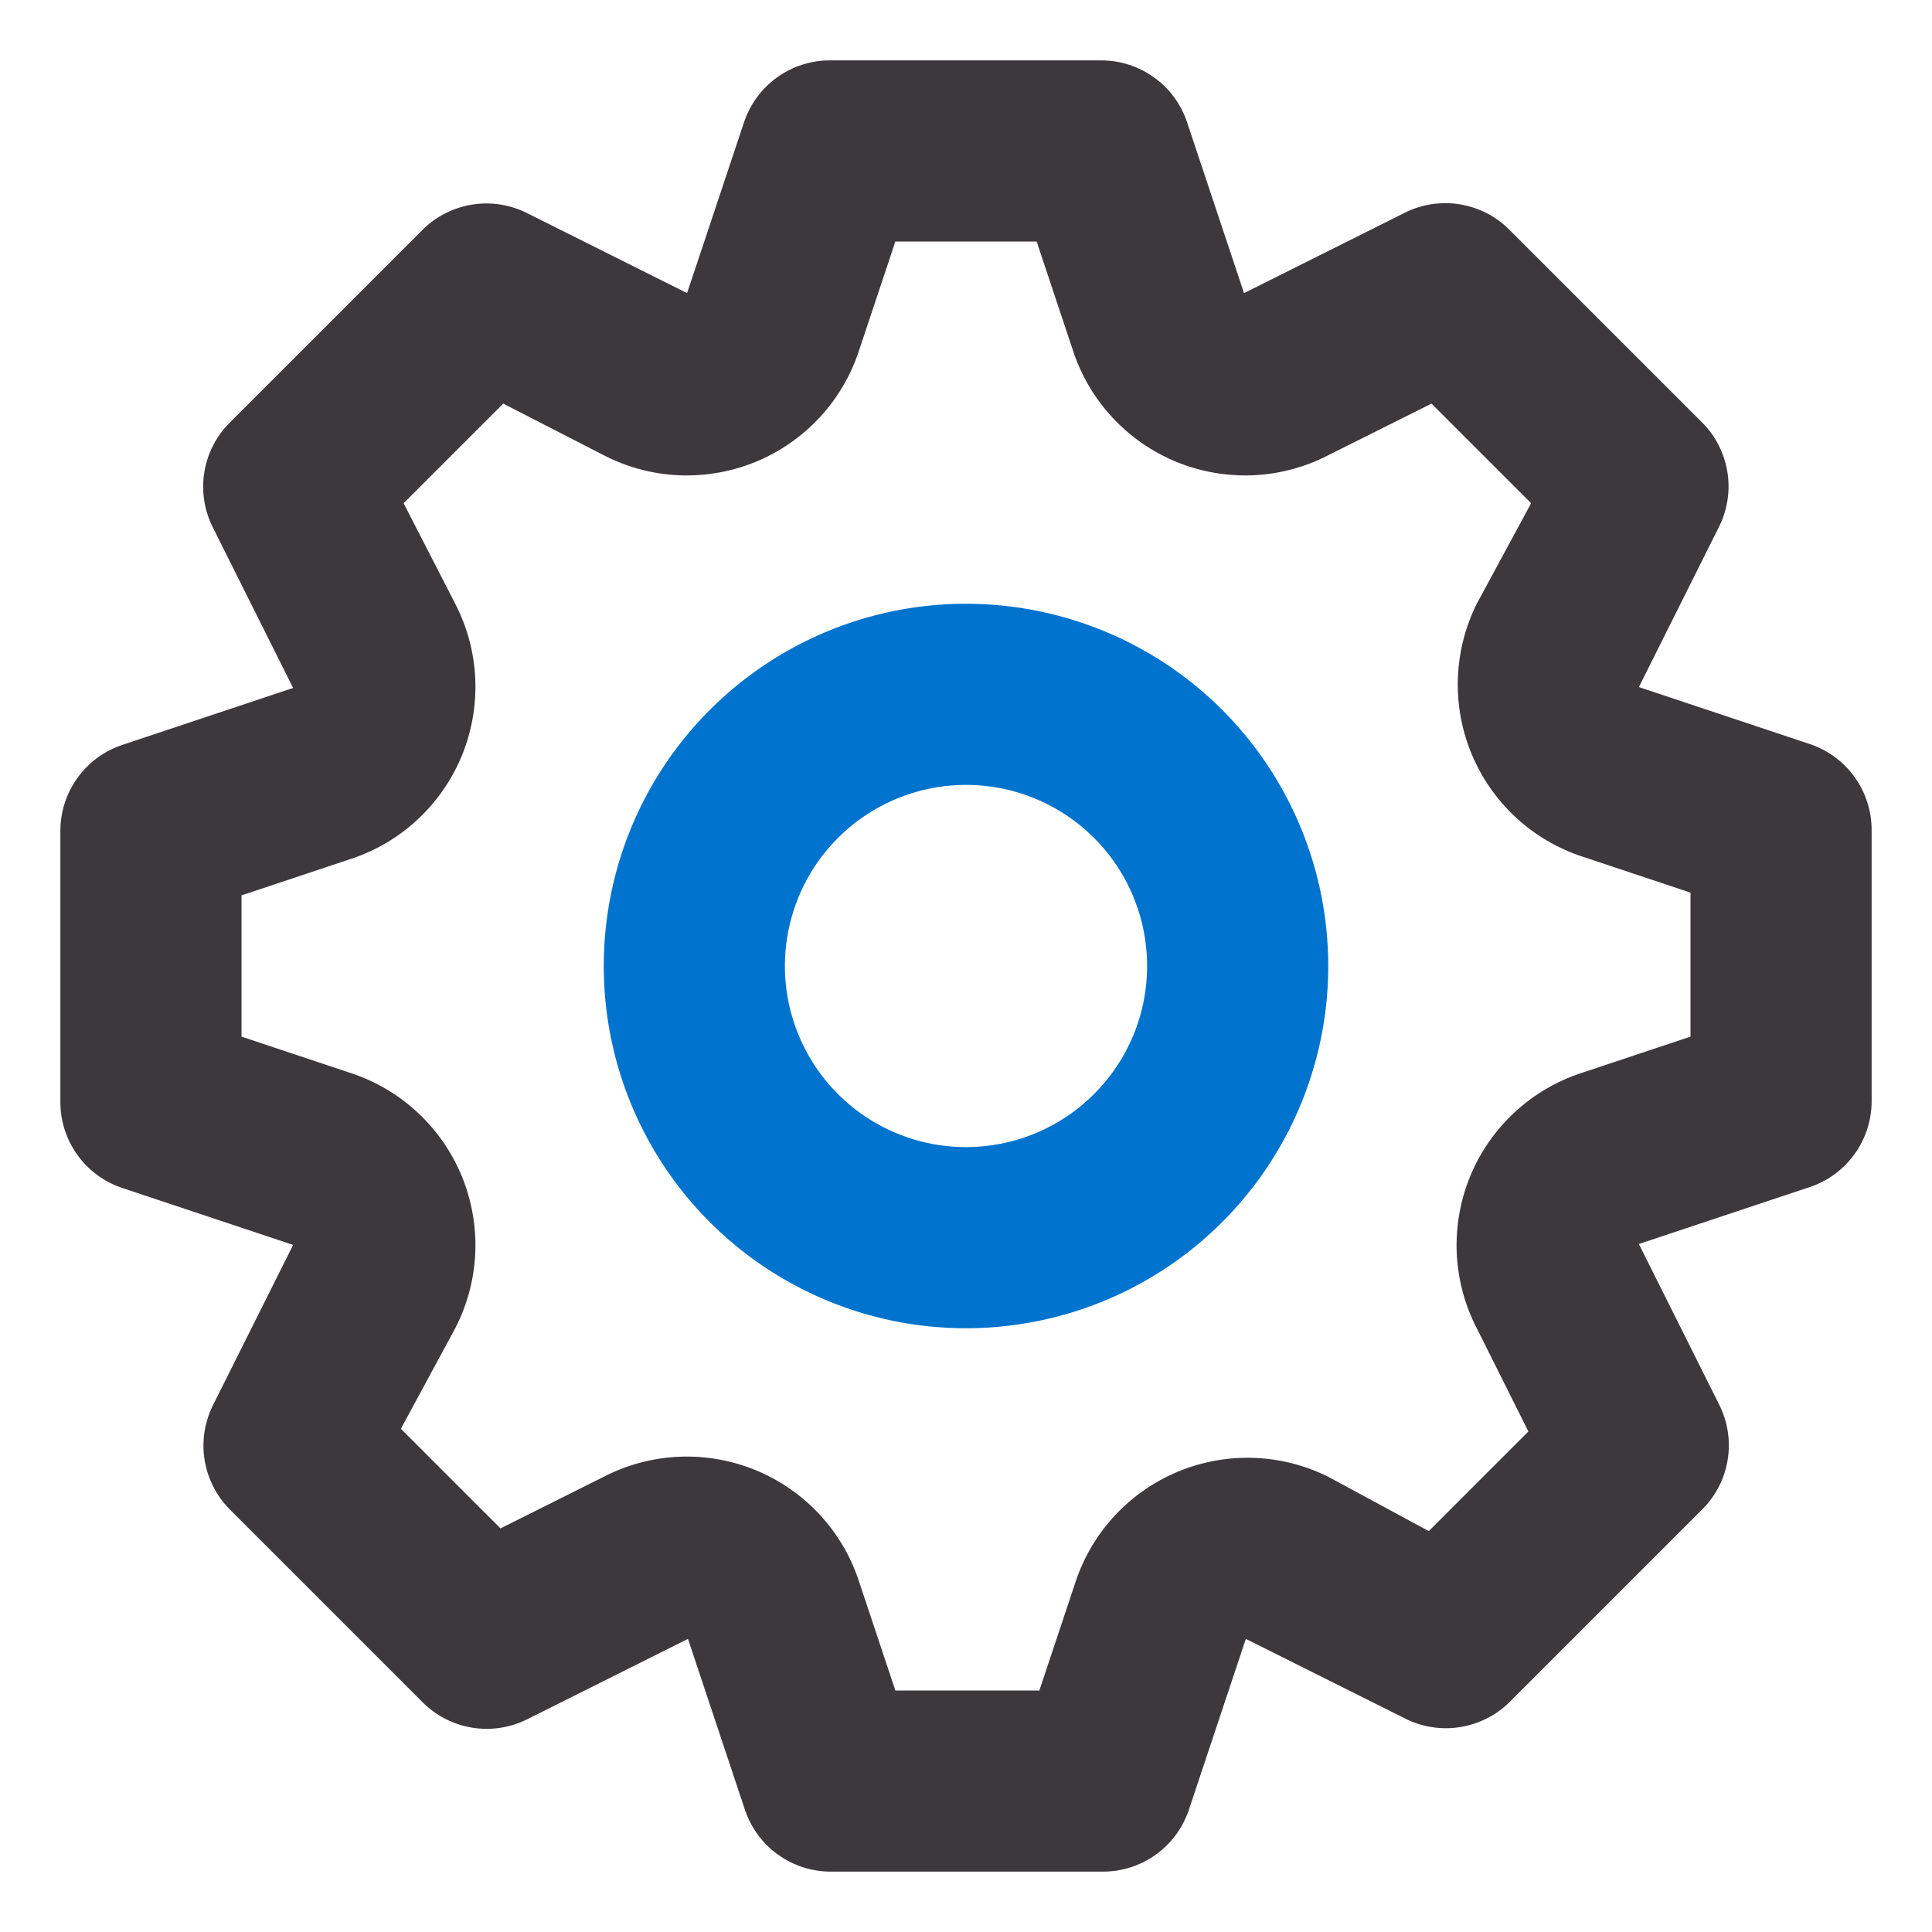
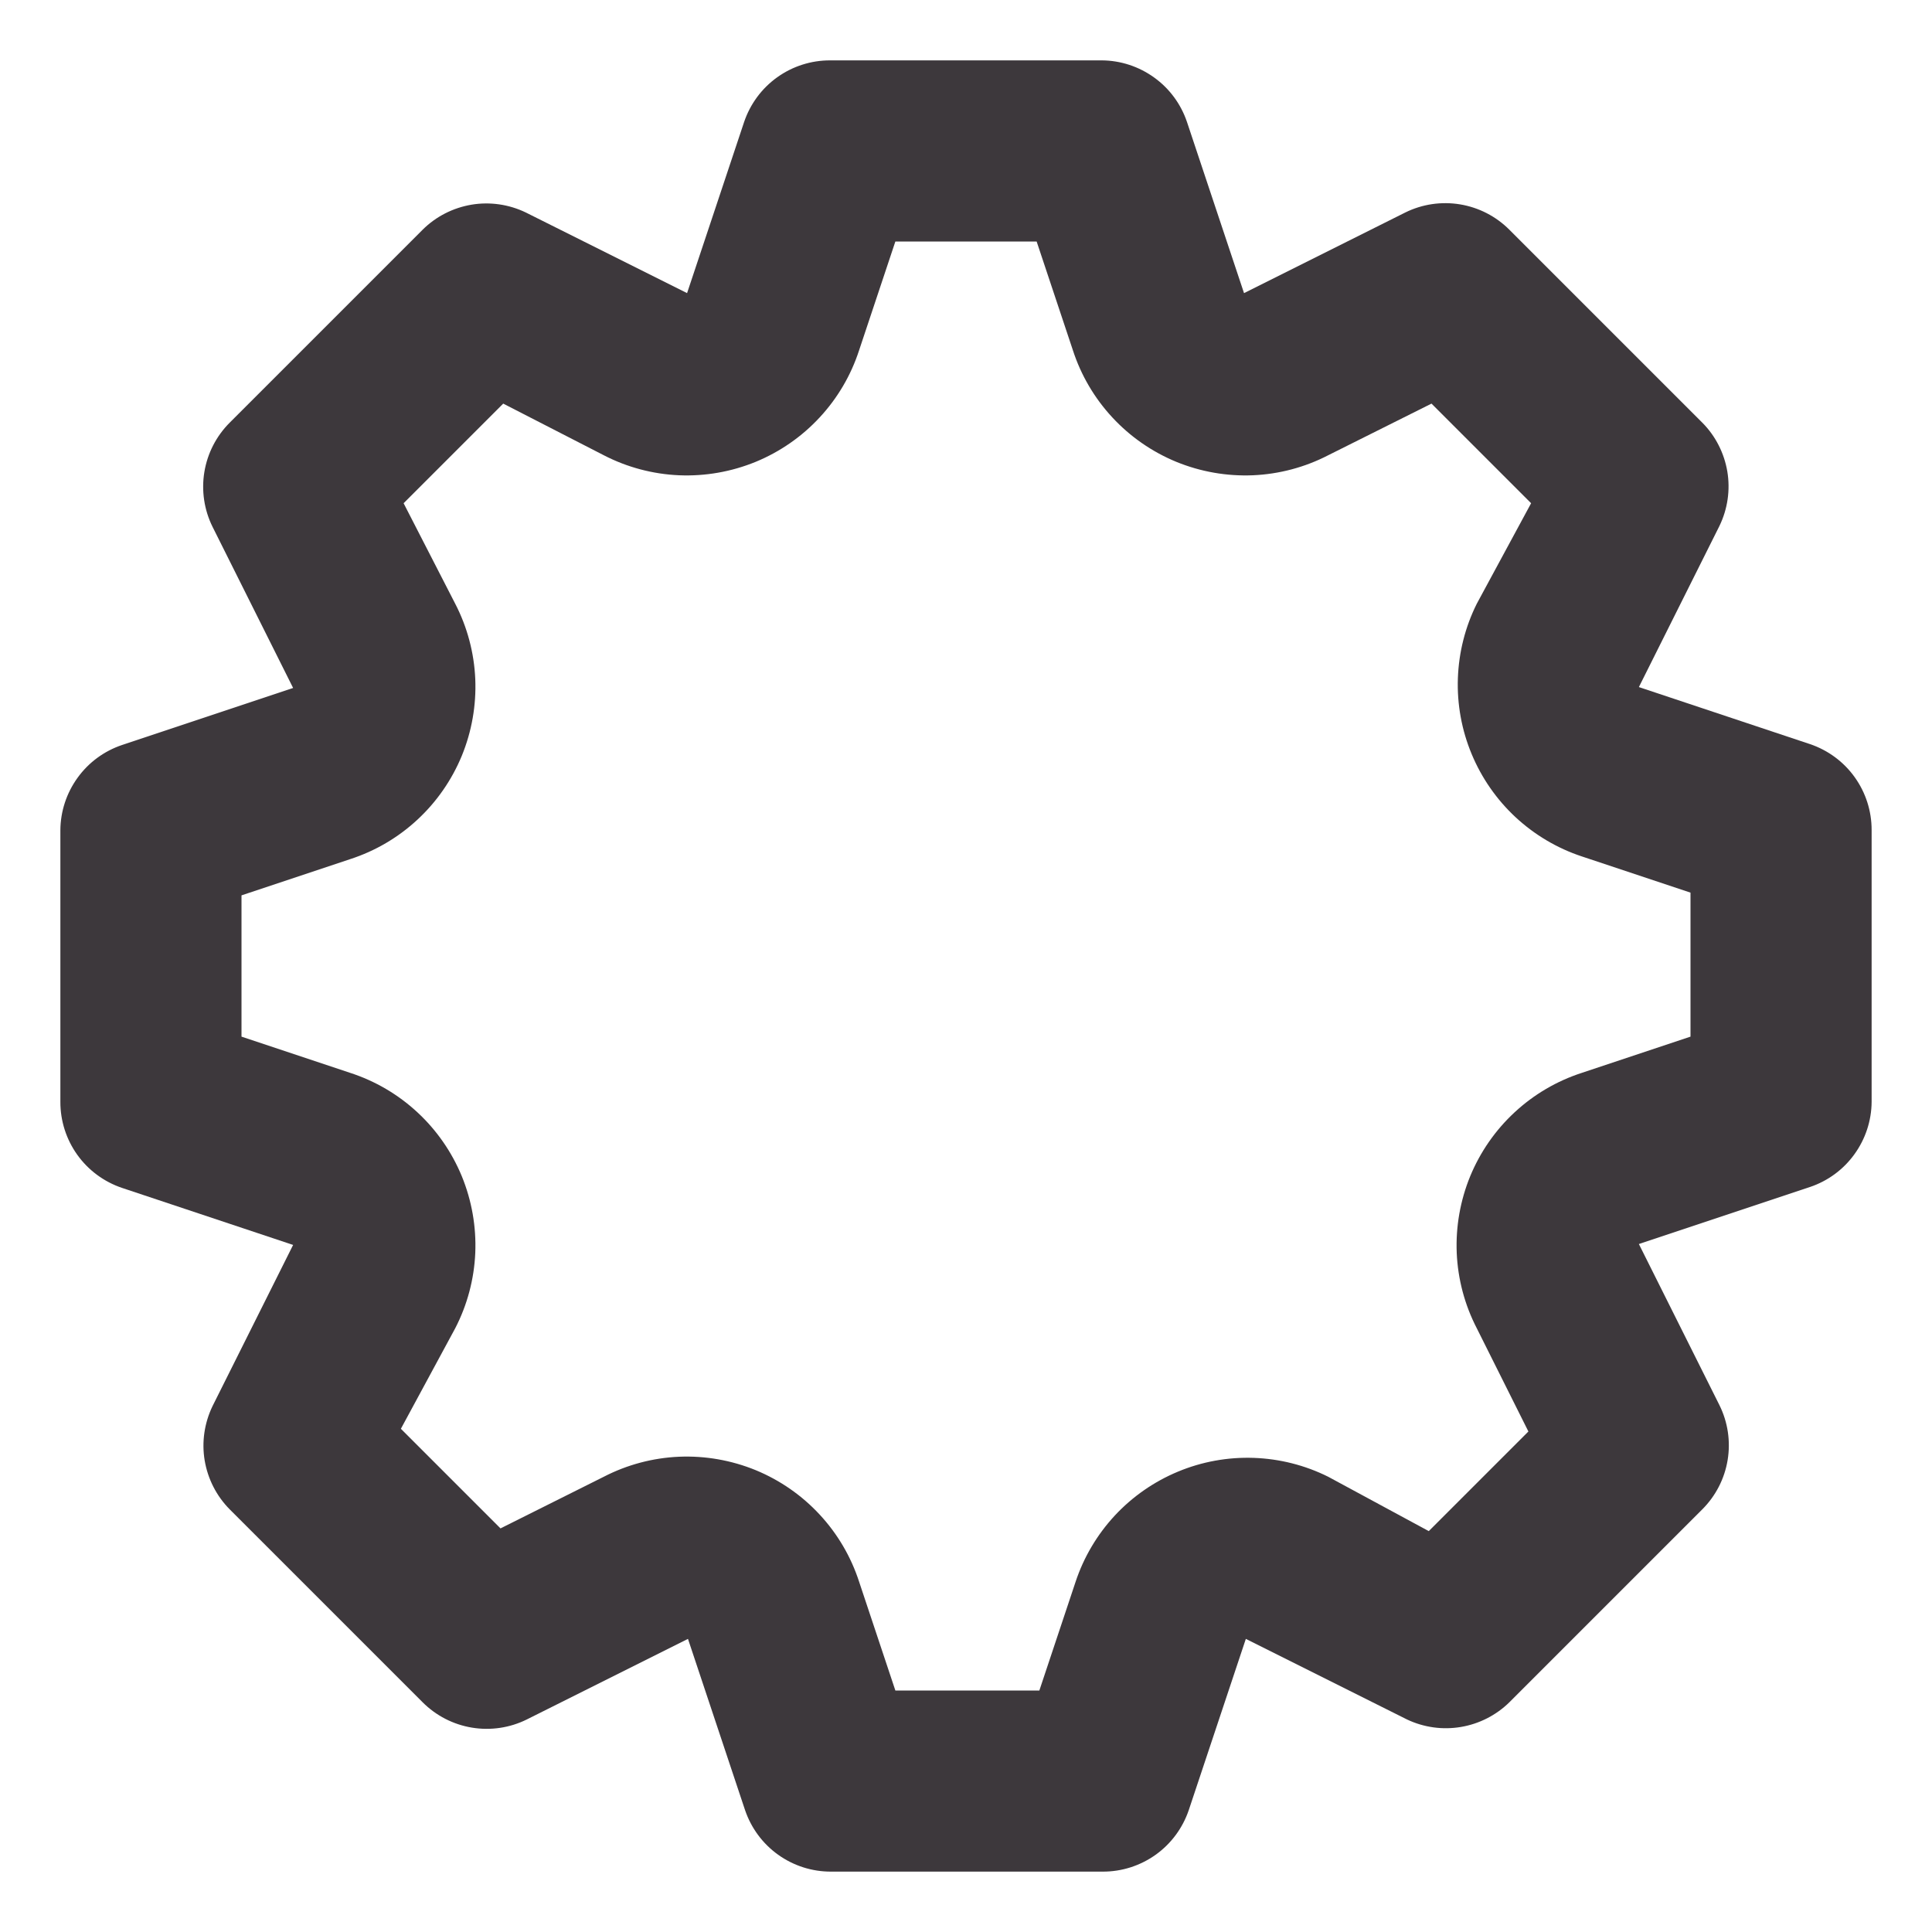
<svg xmlns="http://www.w3.org/2000/svg" width="32" height="32" viewBox="0 0 32 32" fill="none">
  <path d="M29.98 12.325L27.145 11.38L28.48 8.71C28.615 8.431 28.661 8.116 28.61 7.81C28.558 7.503 28.414 7.22 28.195 7L25 3.805C24.778 3.583 24.493 3.436 24.183 3.385C23.874 3.334 23.556 3.381 23.275 3.52L20.605 4.855L19.66 2.02C19.56 1.724 19.371 1.467 19.118 1.285C18.865 1.102 18.562 1.002 18.25 1H13.75C13.435 0.999 13.129 1.097 12.873 1.28C12.617 1.463 12.426 1.722 12.325 2.02L11.38 4.855L8.71 3.52C8.431 3.385 8.116 3.339 7.81 3.39C7.503 3.442 7.22 3.586 7 3.805L3.805 7C3.583 7.222 3.436 7.507 3.385 7.817C3.334 8.126 3.381 8.444 3.52 8.725L4.855 11.395L2.02 12.34C1.724 12.44 1.467 12.629 1.285 12.882C1.102 13.135 1.002 13.438 1 13.75V18.25C0.999 18.564 1.097 18.871 1.28 19.127C1.463 19.383 1.722 19.574 2.02 19.675L4.855 20.62L3.52 23.29C3.385 23.57 3.339 23.884 3.39 24.19C3.442 24.497 3.586 24.779 3.805 25L7 28.195C7.222 28.417 7.507 28.564 7.817 28.615C8.126 28.666 8.444 28.619 8.725 28.48L11.395 27.145L12.34 29.98C12.441 30.278 12.632 30.537 12.888 30.72C13.144 30.903 13.45 31.001 13.765 31H18.265C18.579 31.001 18.886 30.903 19.142 30.72C19.398 30.537 19.589 30.278 19.69 29.98L20.635 27.145L23.305 28.48C23.583 28.612 23.894 28.655 24.197 28.604C24.5 28.553 24.781 28.41 25 28.195L28.195 25C28.417 24.778 28.564 24.493 28.615 24.183C28.666 23.874 28.619 23.556 28.48 23.275L27.145 20.605L29.98 19.66C30.276 19.56 30.533 19.371 30.715 19.118C30.898 18.865 30.998 18.562 31 18.25V13.75C31.001 13.435 30.903 13.129 30.72 12.873C30.537 12.617 30.278 12.426 29.98 12.325ZM28 17.17L26.2 17.77C25.786 17.904 25.406 18.127 25.087 18.423C24.768 18.718 24.517 19.08 24.351 19.482C24.186 19.885 24.11 20.318 24.128 20.753C24.147 21.188 24.26 21.613 24.46 22L25.315 23.71L23.665 25.36L22 24.46C21.615 24.268 21.194 24.162 20.765 24.147C20.335 24.132 19.907 24.21 19.511 24.375C19.114 24.54 18.757 24.788 18.464 25.103C18.172 25.418 17.95 25.792 17.815 26.2L17.215 28H14.83L14.23 26.2C14.096 25.786 13.873 25.406 13.577 25.087C13.282 24.768 12.92 24.517 12.518 24.351C12.115 24.186 11.682 24.11 11.247 24.128C10.812 24.147 10.387 24.26 10 24.46L8.29 25.315L6.64 23.665L7.54 22C7.74 21.613 7.853 21.188 7.872 20.753C7.89 20.318 7.814 19.885 7.649 19.482C7.483 19.08 7.232 18.718 6.913 18.423C6.594 18.127 6.214 17.904 5.8 17.77L4 17.17V14.83L5.8 14.23C6.214 14.096 6.594 13.873 6.913 13.577C7.232 13.282 7.483 12.92 7.649 12.518C7.814 12.115 7.89 11.682 7.872 11.247C7.853 10.812 7.74 10.387 7.54 10L6.685 8.335L8.335 6.685L10 7.54C10.387 7.74 10.812 7.853 11.247 7.872C11.682 7.89 12.115 7.814 12.518 7.649C12.92 7.483 13.282 7.232 13.577 6.913C13.873 6.594 14.096 6.214 14.23 5.8L14.83 4H17.17L17.77 5.8C17.904 6.214 18.127 6.594 18.423 6.913C18.718 7.232 19.08 7.483 19.482 7.649C19.885 7.814 20.318 7.89 20.753 7.872C21.188 7.853 21.613 7.74 22 7.54L23.71 6.685L25.36 8.335L24.46 10C24.268 10.385 24.162 10.806 24.147 11.236C24.132 11.665 24.21 12.093 24.375 12.489C24.54 12.886 24.788 13.243 25.103 13.536C25.418 13.828 25.792 14.05 26.2 14.185L28 14.785V17.17Z" fill="#3D383C" />
-   <path fill-rule="evenodd" clip-rule="evenodd" d="M16 10C14.813 10 13.653 10.352 12.667 11.011C11.68 11.671 10.911 12.607 10.457 13.704C10.003 14.8 9.884 16.007 10.115 17.171C10.347 18.334 10.918 19.404 11.757 20.243C12.597 21.082 13.666 21.653 14.829 21.885C15.993 22.116 17.2 21.997 18.296 21.543C19.392 21.089 20.329 20.32 20.989 19.333C21.648 18.347 22 17.187 22 16C22 14.409 21.368 12.883 20.243 11.757C19.117 10.632 17.591 10 16 10ZM16 19C15.407 19 14.827 18.824 14.333 18.494C13.84 18.165 13.456 17.696 13.229 17.148C13.001 16.6 12.942 15.997 13.058 15.415C13.174 14.833 13.459 14.298 13.879 13.879C14.298 13.459 14.833 13.174 15.415 13.058C15.997 12.942 16.6 13.001 17.148 13.229C17.696 13.456 18.165 13.84 18.494 14.333C18.824 14.827 19 15.407 19 16C19 16.796 18.684 17.559 18.121 18.121C17.559 18.684 16.796 19 16 19Z" fill="#0073CE" />
</svg>